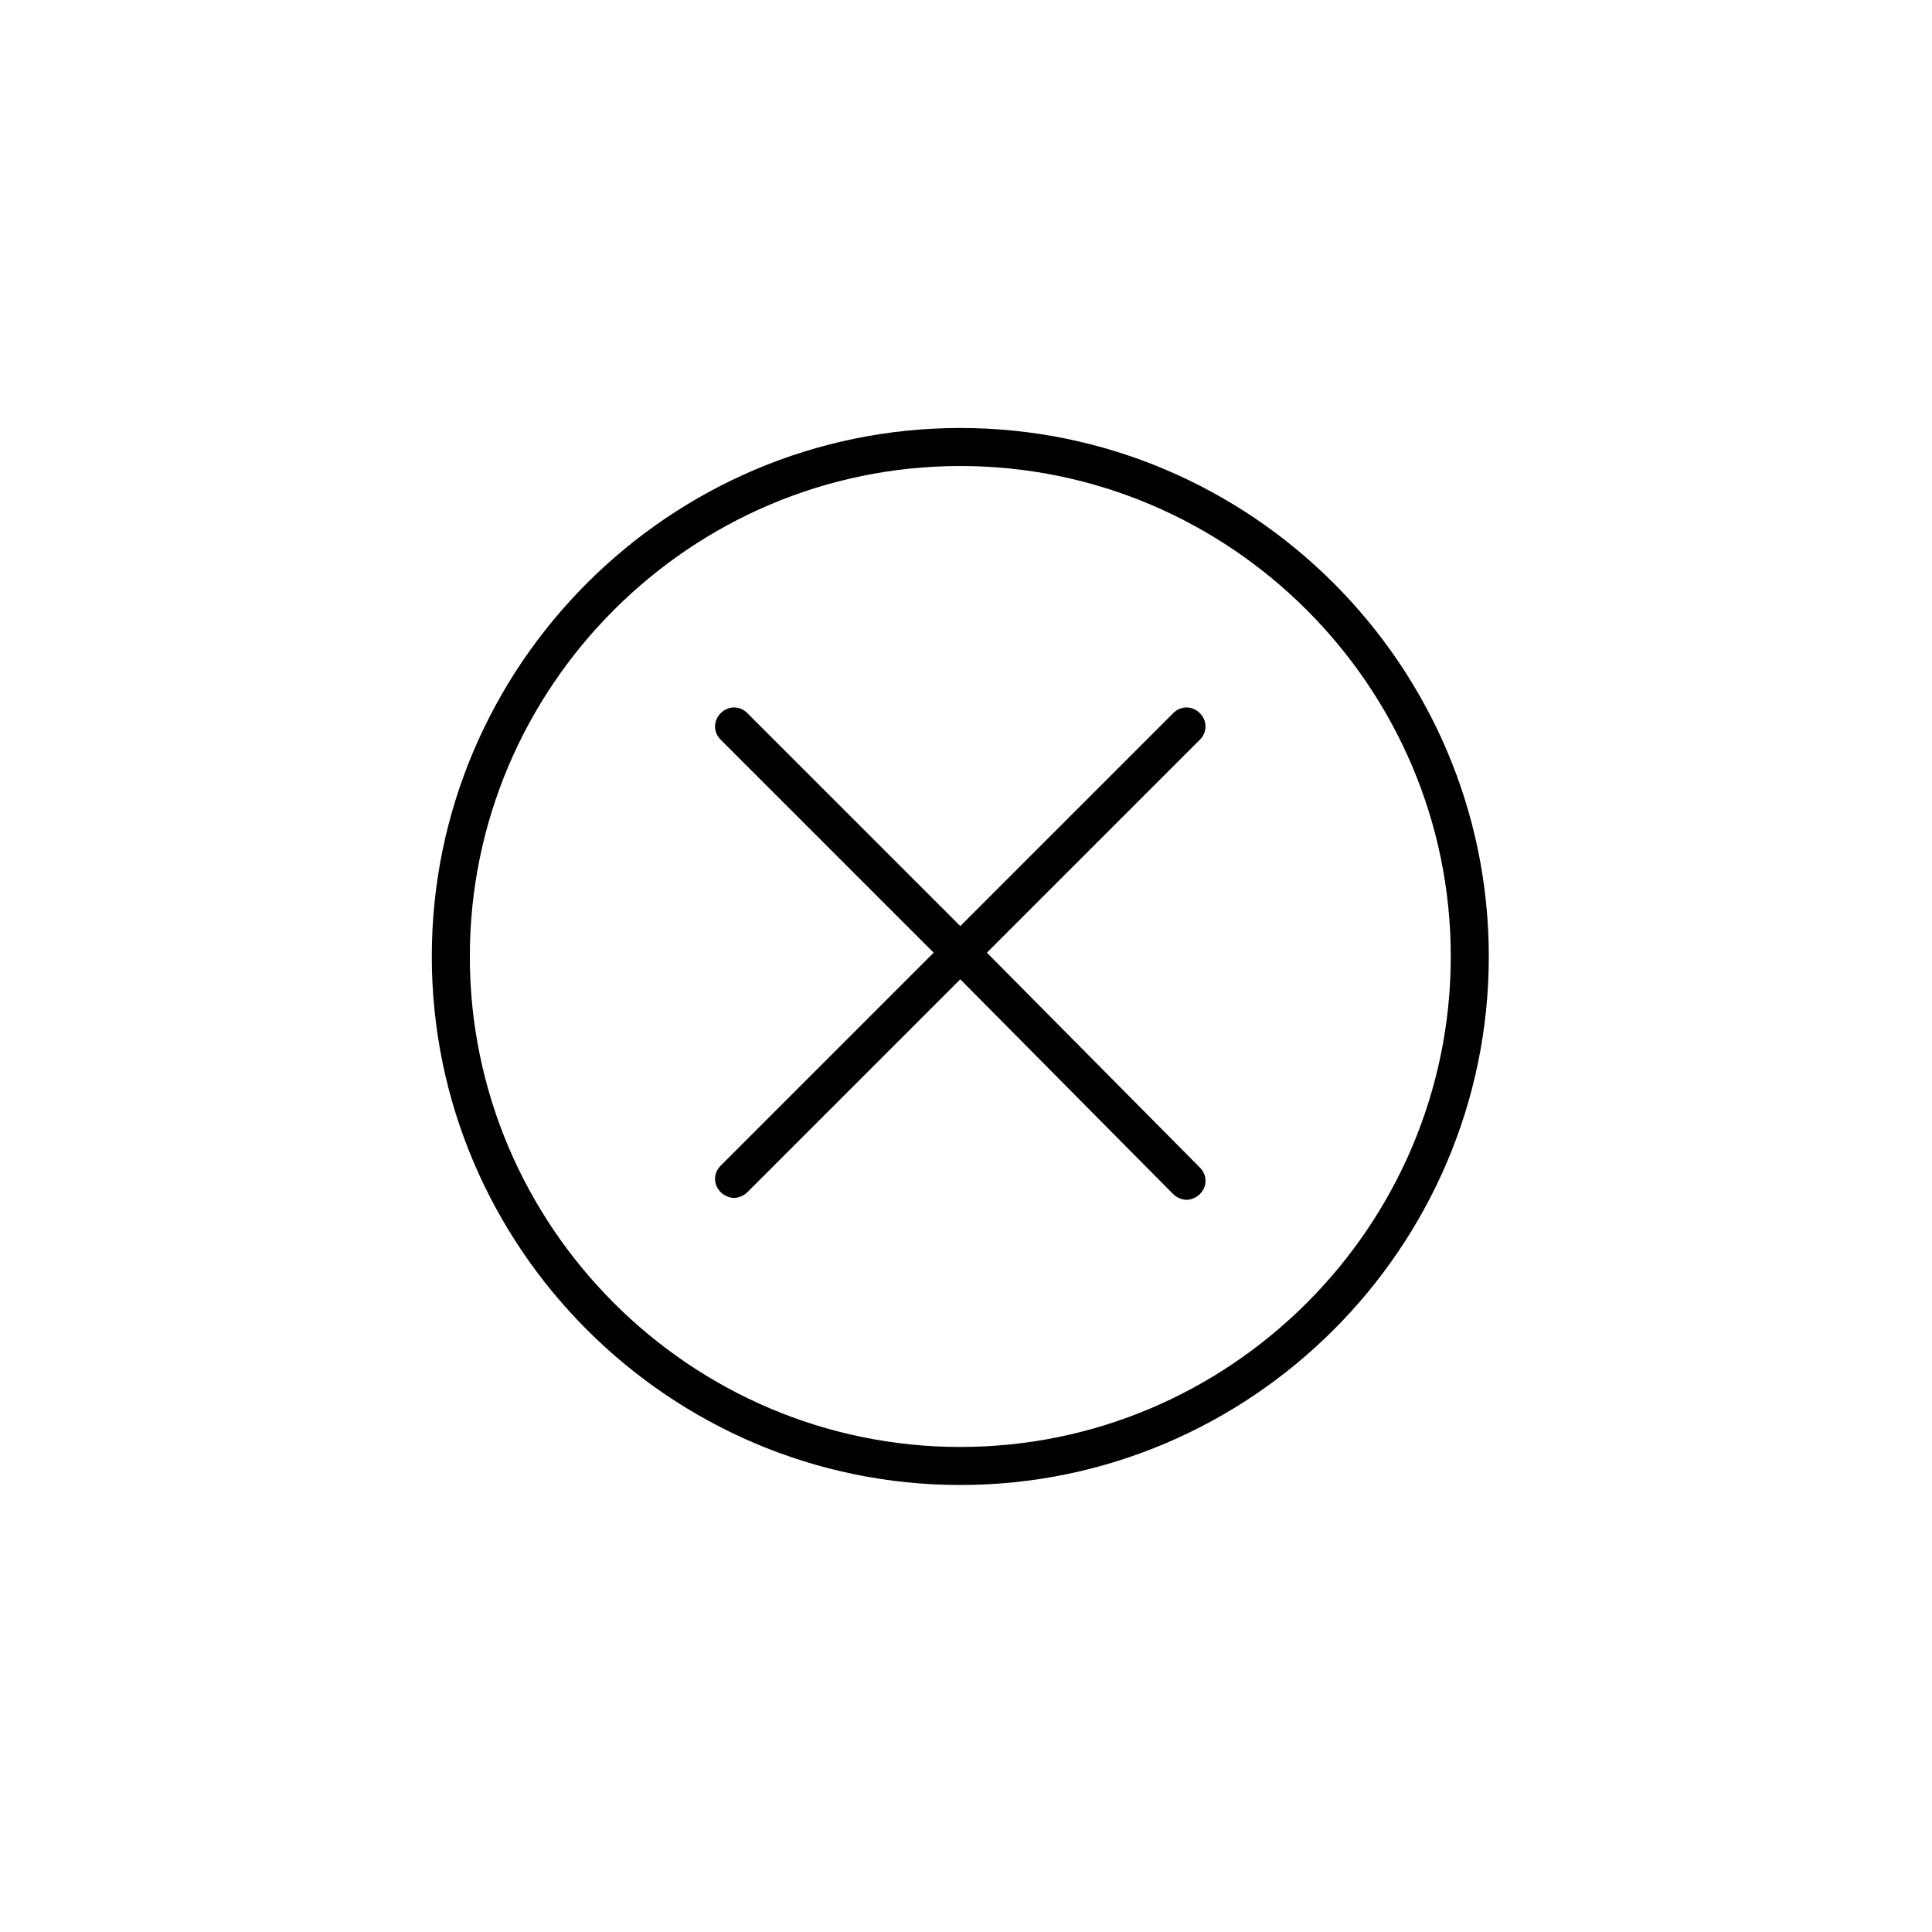
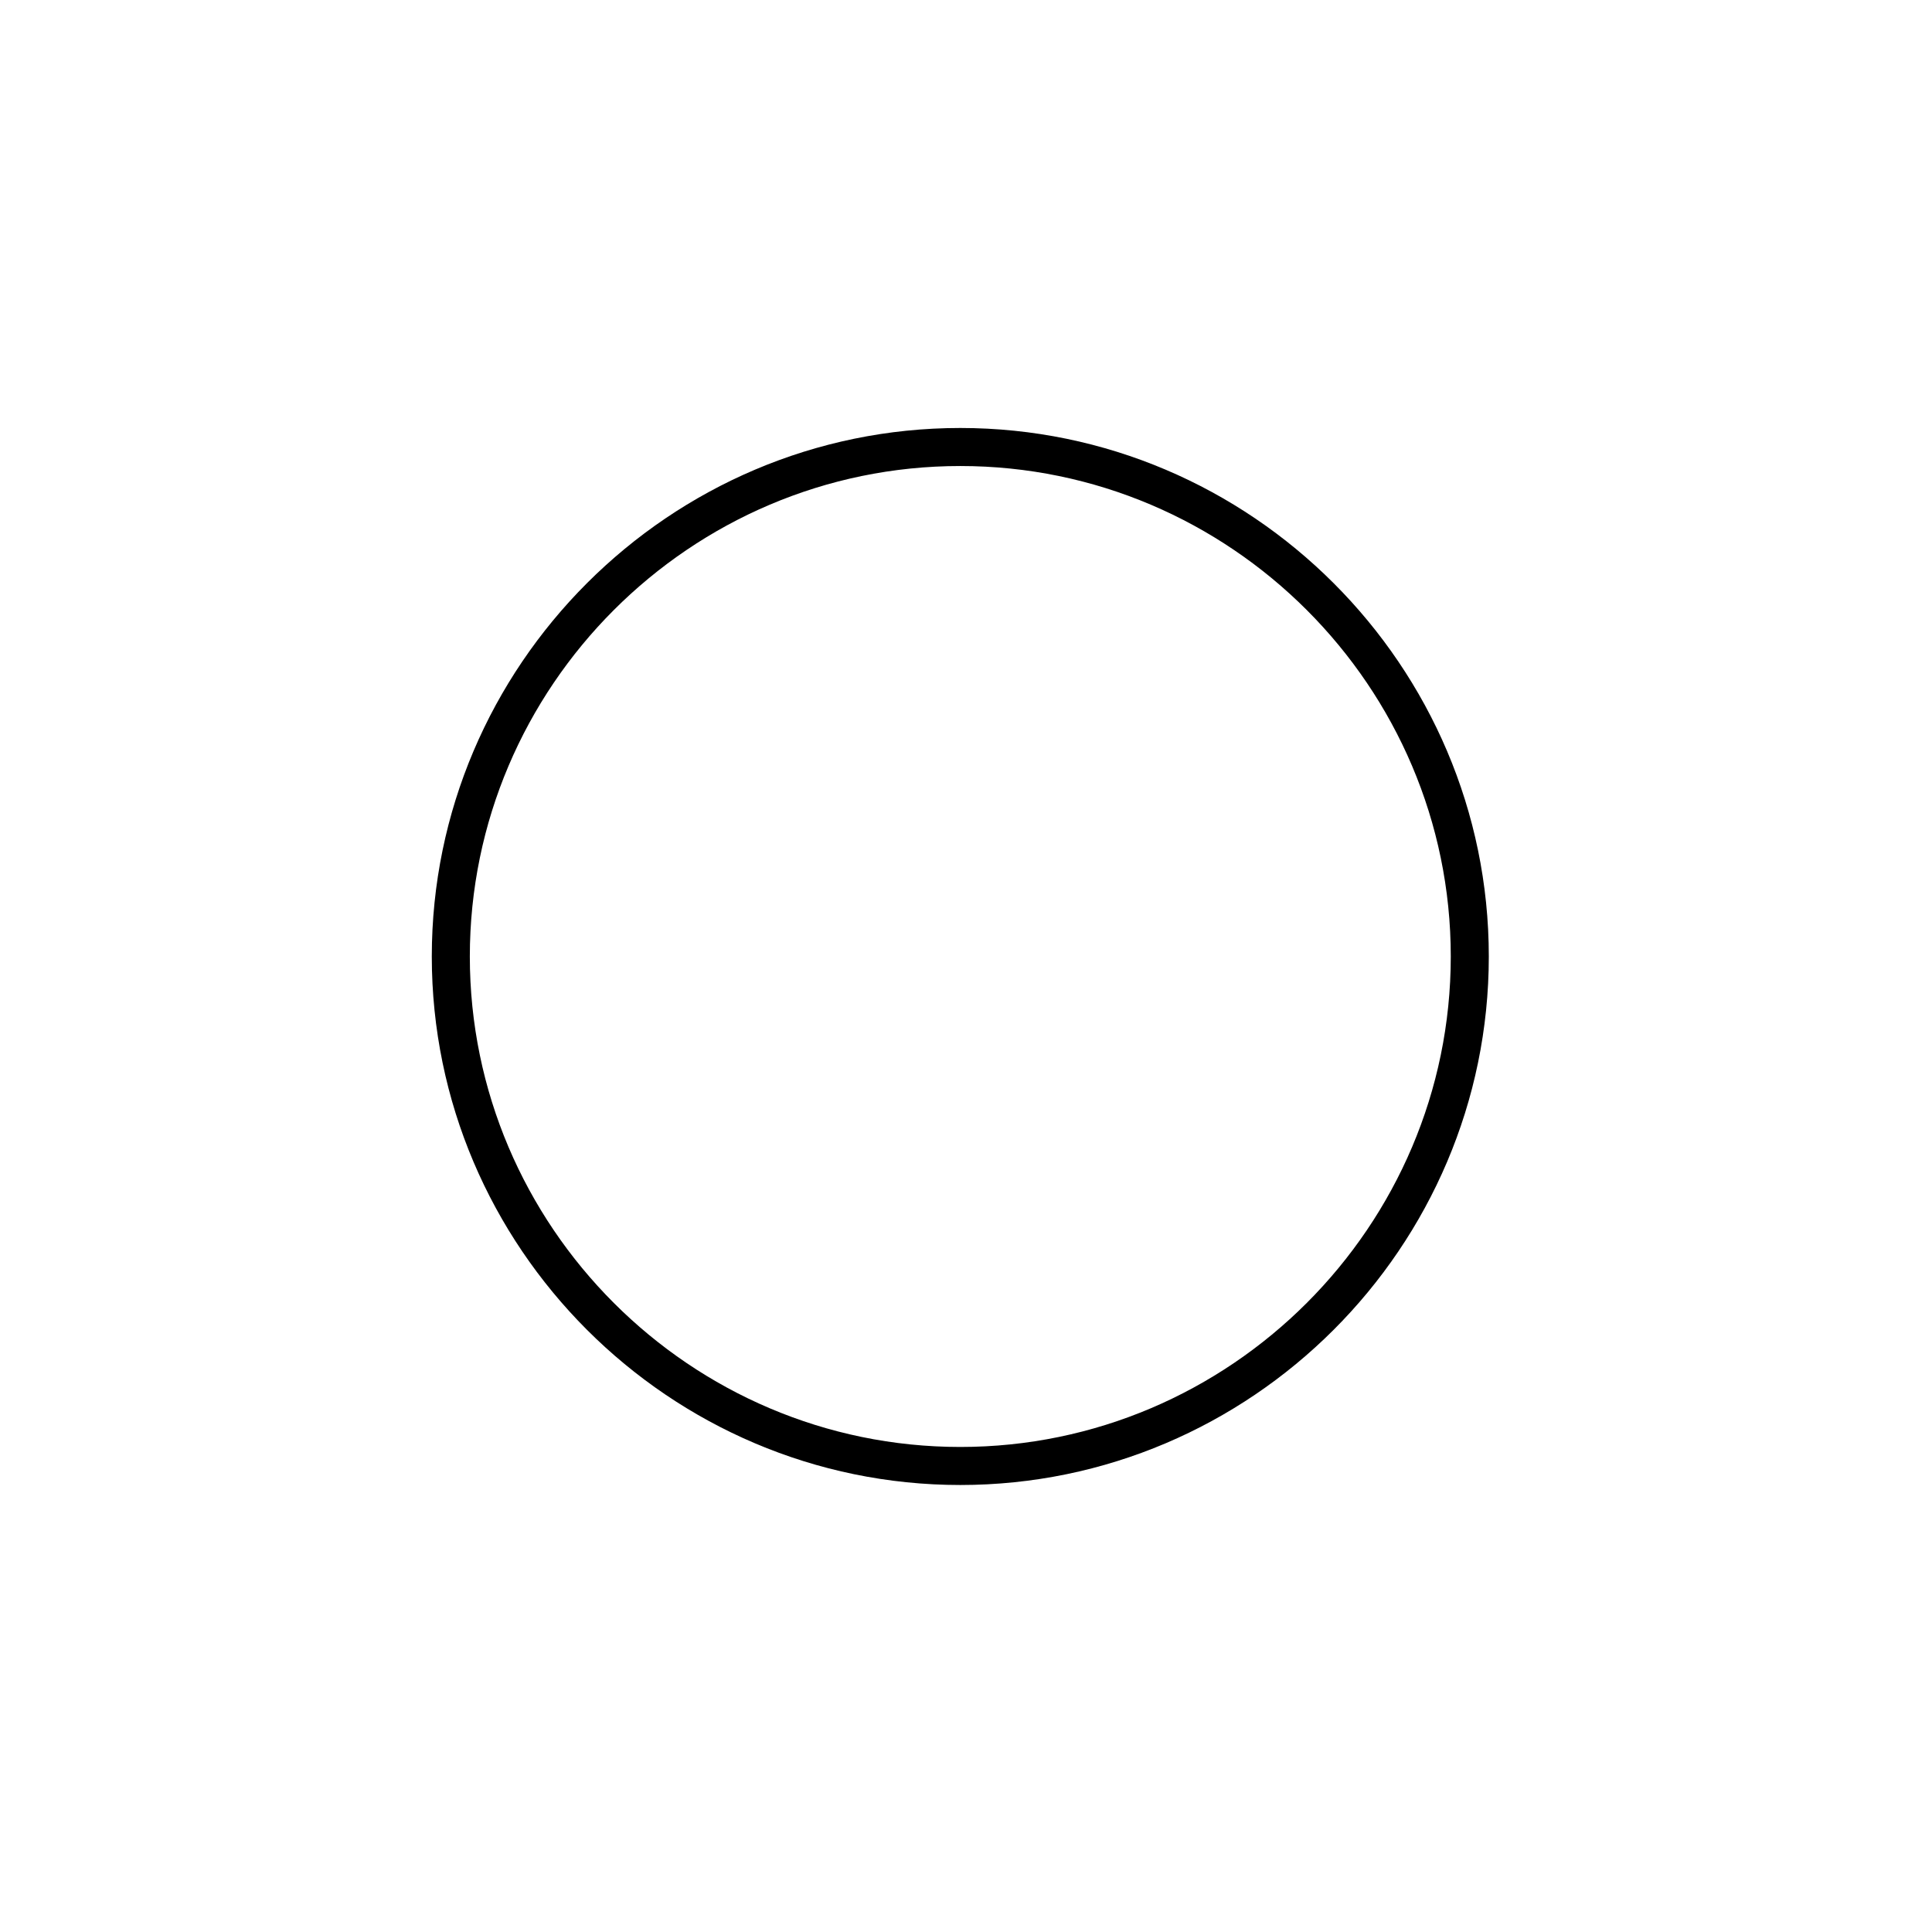
<svg xmlns="http://www.w3.org/2000/svg" fill="#000000" width="800px" height="800px" version="1.1" viewBox="144 144 512 512">
  <g>
    <path d="m398.49 257.42c-77.082 0-140.06 62.977-140.06 140.06s62.977 140.06 140.06 140.06 140.06-62.977 140.06-140.06-62.977-140.06-140.06-140.06zm0 270.04c-71.539 0-129.98-58.441-129.98-129.98 0-71.539 58.441-129.98 129.98-129.98 71.539 0 129.98 58.441 129.98 129.98-0.004 71.543-58.445 129.98-129.98 129.98z" />
-     <path d="m461.97 332.99c-2.016-2.016-5.039-2.016-7.055 0l-56.426 56.426-56.43-56.426c-2.016-2.016-5.039-2.016-7.055 0-2.016 2.016-2.016 5.039 0 7.055l56.426 56.426-56.422 56.426c-2.016 2.016-2.016 5.039 0 7.055 1.008 1.008 2.519 1.512 3.527 1.512 1.008 0 2.519-0.504 3.527-1.512l56.426-56.426 56.426 56.93c1.008 1.008 2.519 1.512 3.527 1.512 1.008 0 2.519-0.504 3.527-1.512 2.016-2.016 2.016-5.039 0-7.055l-56.43-56.93 56.426-56.426c2.016-2.016 2.016-5.039 0.004-7.055z" />
  </g>
</svg>